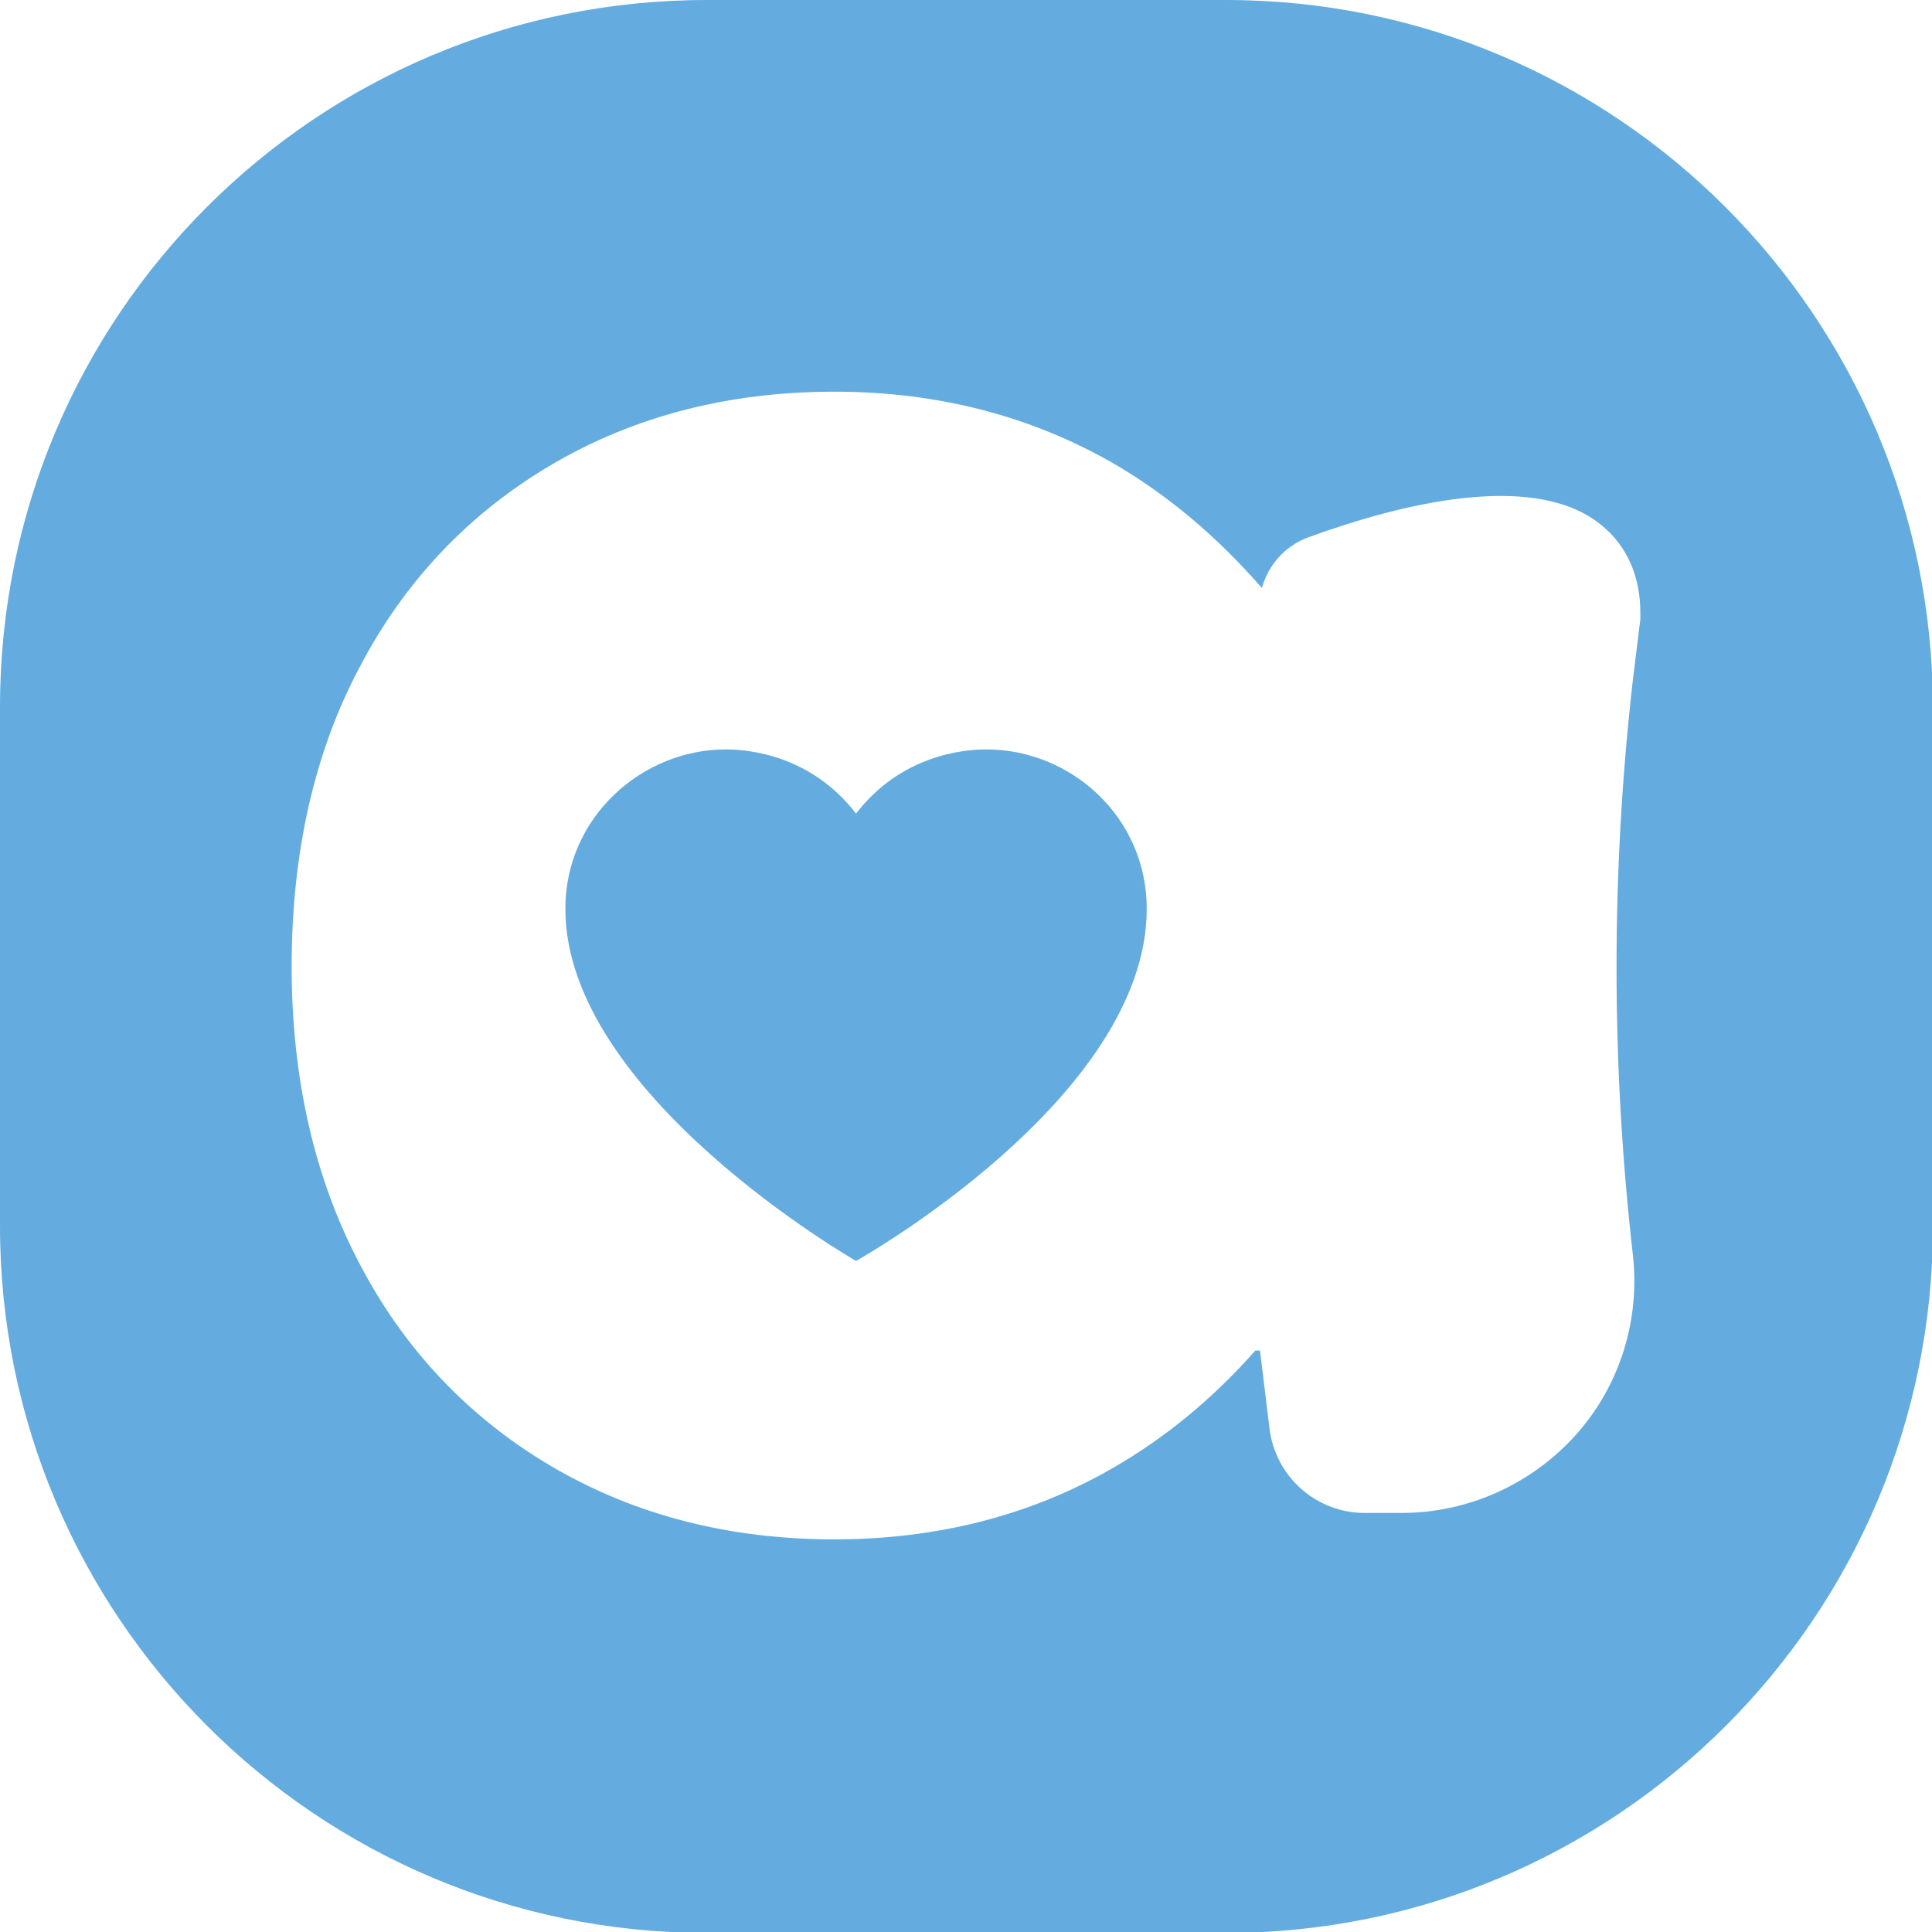
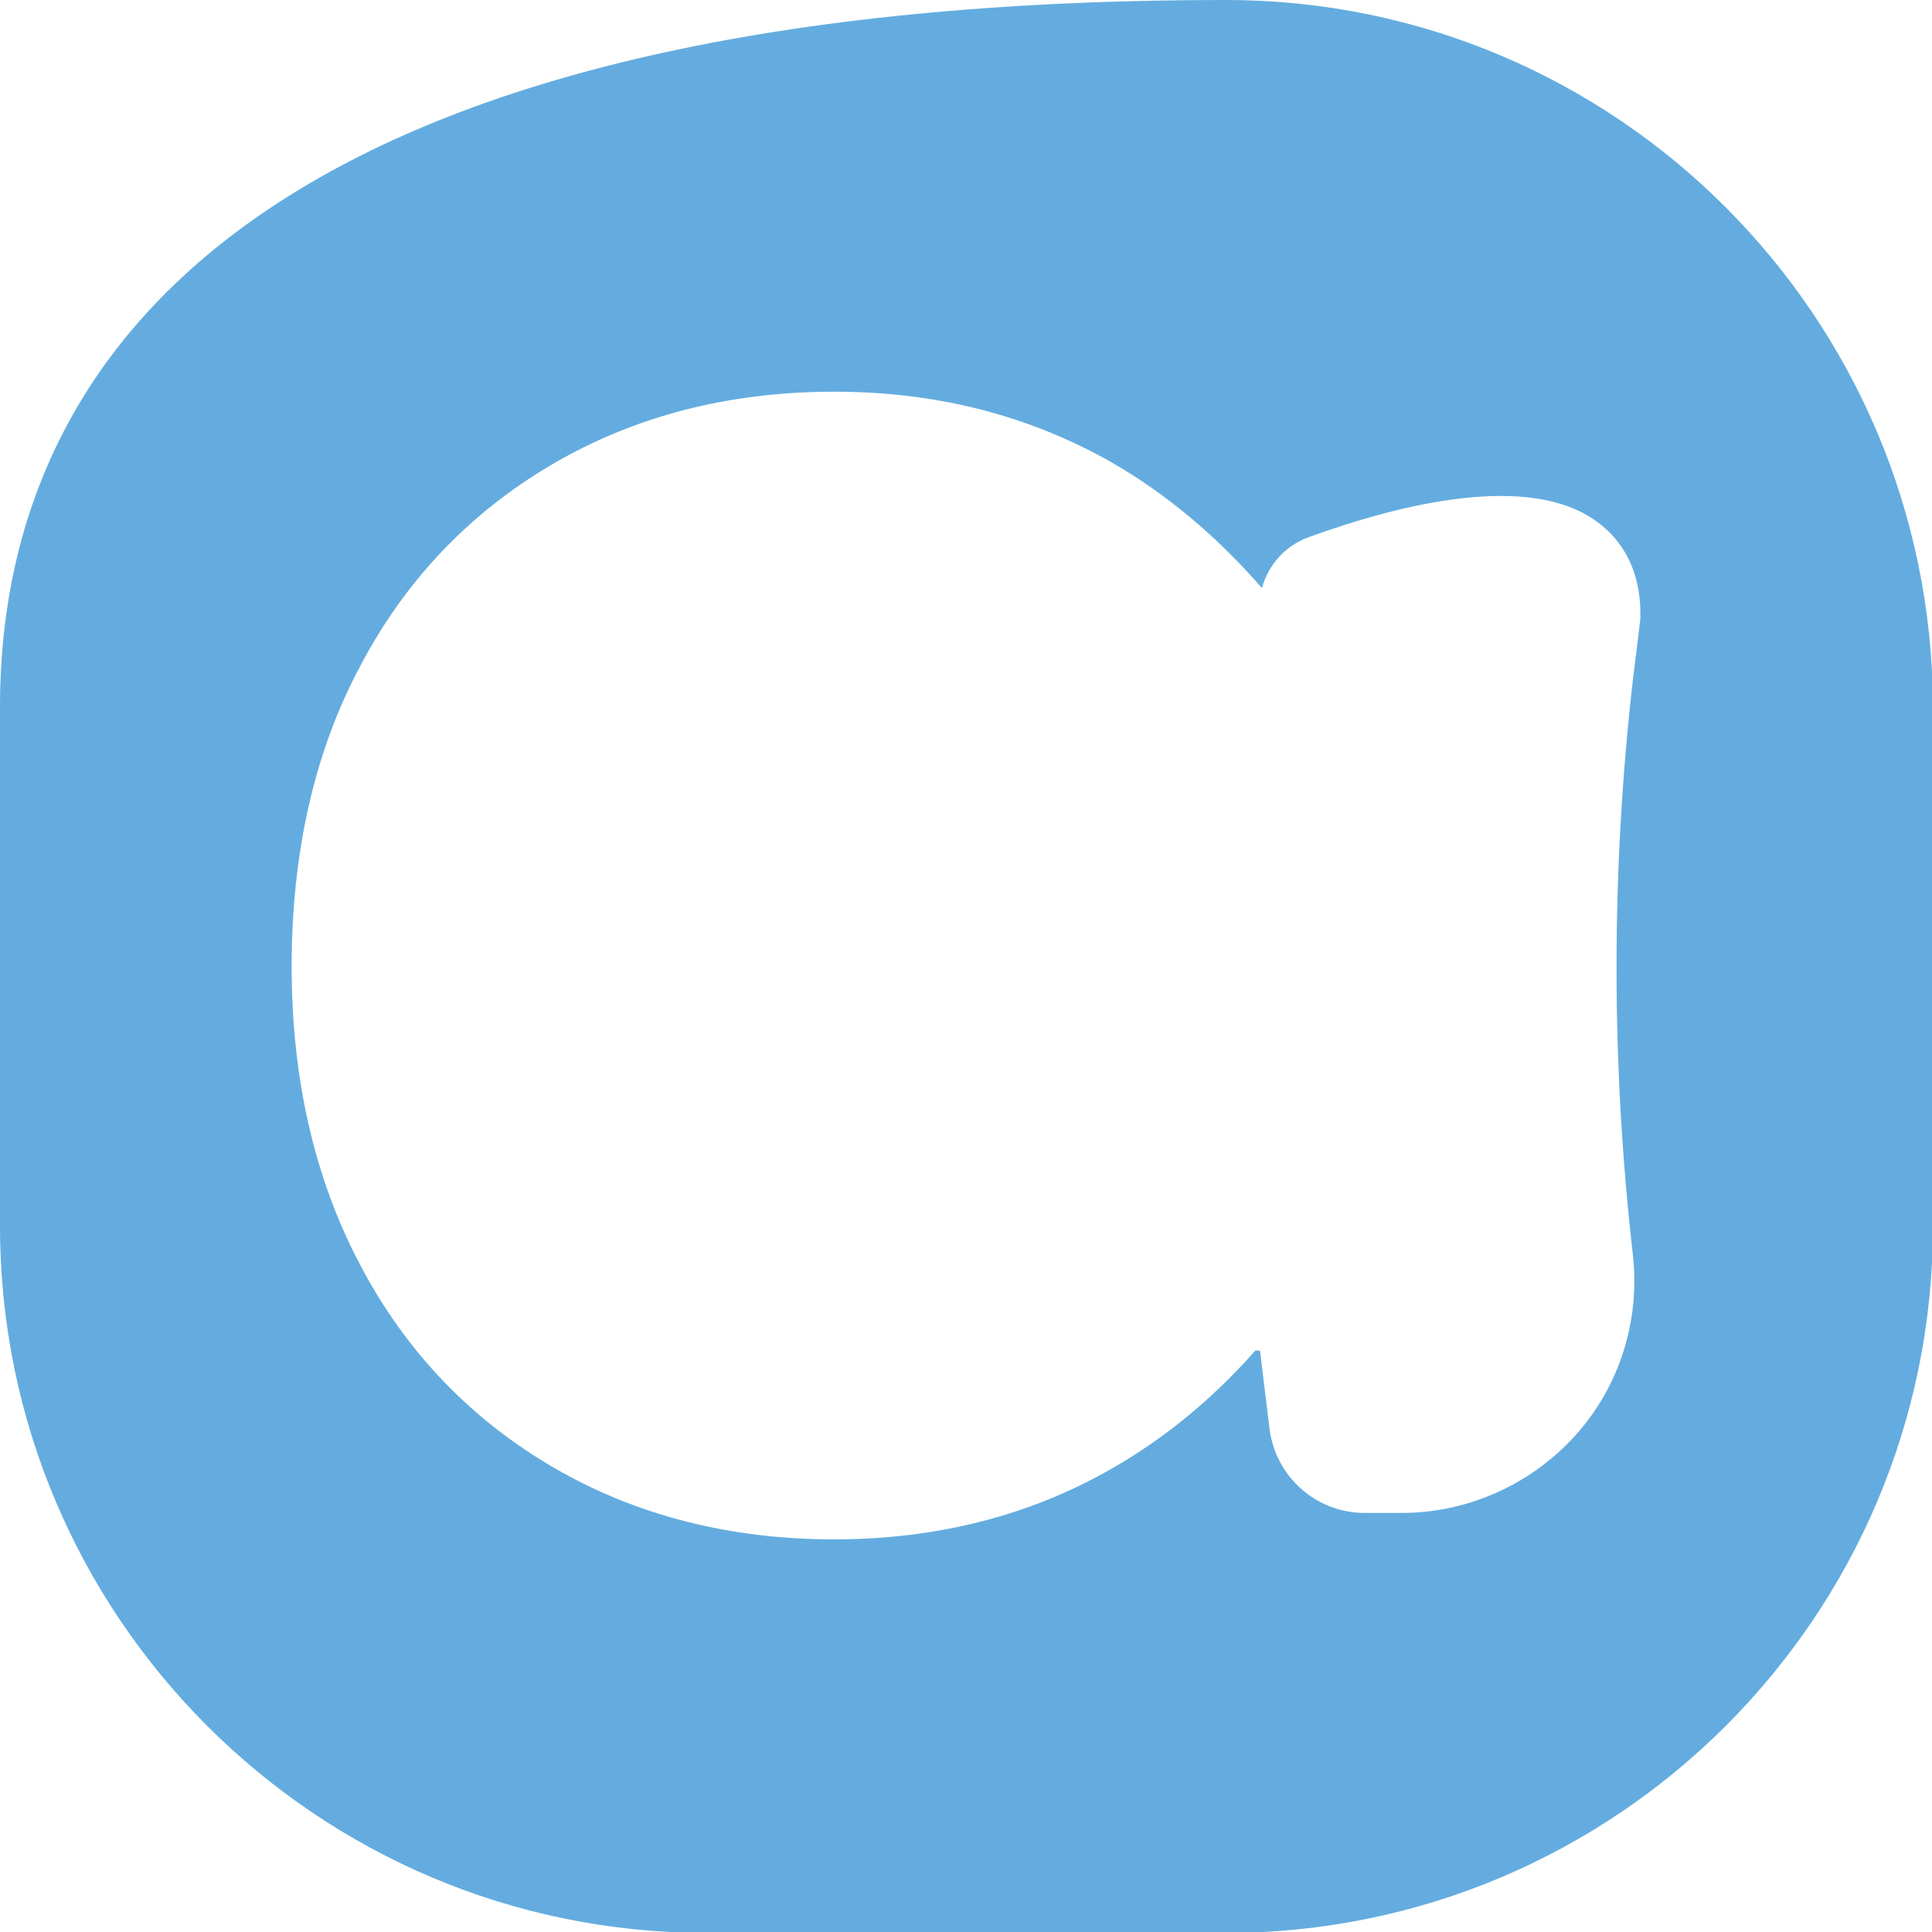
<svg xmlns="http://www.w3.org/2000/svg" xml:space="preserve" id="favicon" x="0" y="0" style="enable-background:new 0 0 204.7 204.7" version="1.1" viewBox="0 0 204.7 204.7">
  <style>.st0{fill:#64acdf}</style>
-   <path id="centro" d="M104.5 79.4c-2.6 0-9.1.7-13.8 6.8-4.7-6.1-11.2-6.8-13.8-6.8-8.8 0-17 7.1-17 16.9 0 19.7 30.8 37.3 30.8 37.3s30.8-17.2 30.8-37.3c0-9.8-8.1-16.9-17-16.9z" class="st0" />
-   <path id="borda" d="M129.9 0h-55C33.5 0 0 33.5 0 74.9v55c0 41.3 33.5 74.9 74.9 74.9h55c41.3 0 74.9-33.5 74.9-74.9v-55C204.7 33.5 171.2 0 129.9 0zm43.9 65.6-.8 6.5c-2.3 20.2-2.3 40.6 0 60.8.8 7-1.4 14-6.1 19.2-4.7 5.2-11.4 8.2-18.4 8.2h-3.9c-5.2 0-9.5-3.9-10.1-9l-1-8.2h-.5c-4.5 5.1-9.6 9.3-15.2 12.5-8.7 5-18.6 7.5-29.4 7.5-11.2 0-21.2-2.6-29.9-7.7s-15.6-12.3-20.4-21.5c-4.8-9.1-7.2-19.7-7.2-31.5 0-12 2.4-22.7 7.2-31.7 4.8-9.2 11.7-16.4 20.4-21.5 8.7-5.1 18.7-7.7 29.9-7.7 10.8 0 20.6 2.5 29.4 7.5 5.9 3.4 11.2 7.9 15.9 13.3.7-2.5 2.5-4.5 5-5.4 9.9-3.6 23.3-6.8 30.4-1.7 2.1 1.5 4.7 4.4 4.7 9.8v.6z" class="st0" />
+   <path id="borda" d="M129.9 0C33.5 0 0 33.5 0 74.9v55c0 41.3 33.5 74.9 74.9 74.9h55c41.3 0 74.9-33.5 74.9-74.9v-55C204.7 33.5 171.2 0 129.9 0zm43.9 65.6-.8 6.5c-2.3 20.2-2.3 40.6 0 60.8.8 7-1.4 14-6.1 19.2-4.7 5.2-11.4 8.2-18.4 8.2h-3.9c-5.2 0-9.5-3.9-10.1-9l-1-8.2h-.5c-4.5 5.1-9.6 9.3-15.2 12.5-8.7 5-18.6 7.5-29.4 7.5-11.2 0-21.2-2.6-29.9-7.7s-15.6-12.3-20.4-21.5c-4.8-9.1-7.2-19.7-7.2-31.5 0-12 2.4-22.7 7.2-31.7 4.8-9.2 11.7-16.4 20.4-21.5 8.7-5.1 18.7-7.7 29.9-7.7 10.8 0 20.6 2.5 29.4 7.5 5.9 3.4 11.2 7.9 15.9 13.3.7-2.5 2.5-4.5 5-5.4 9.9-3.6 23.3-6.8 30.4-1.7 2.1 1.5 4.7 4.4 4.7 9.8v.6z" class="st0" />
</svg>